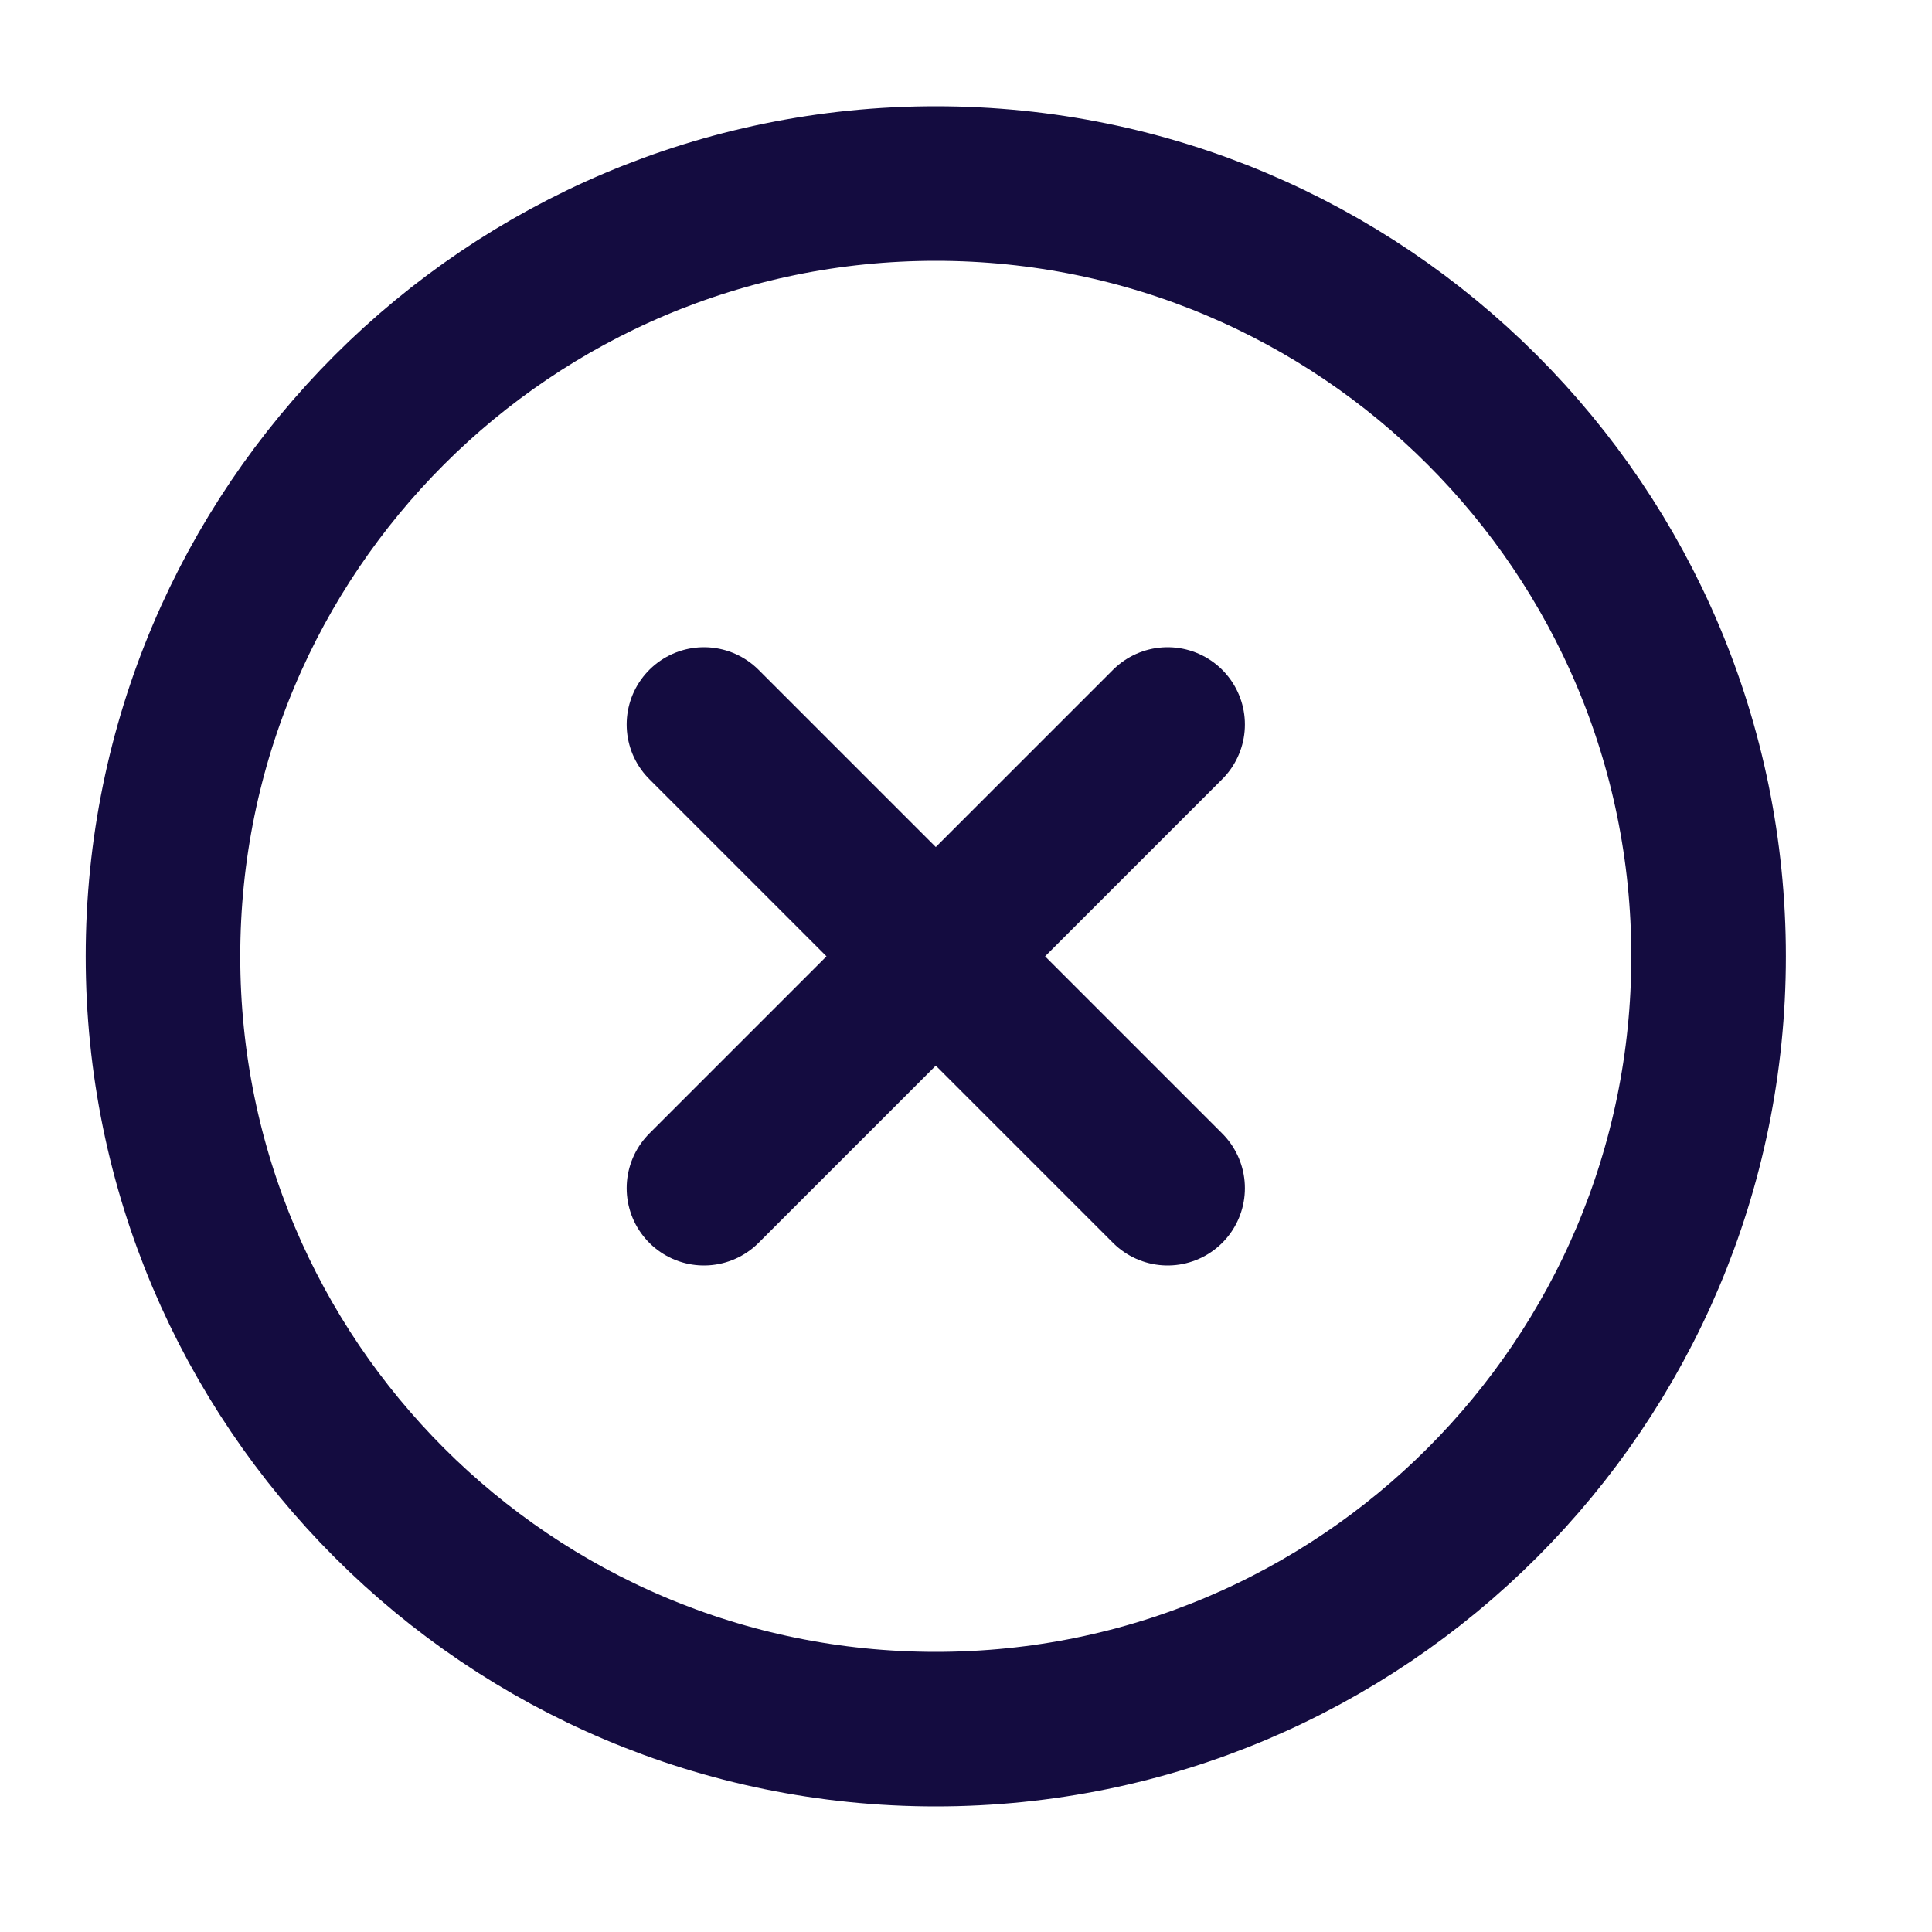
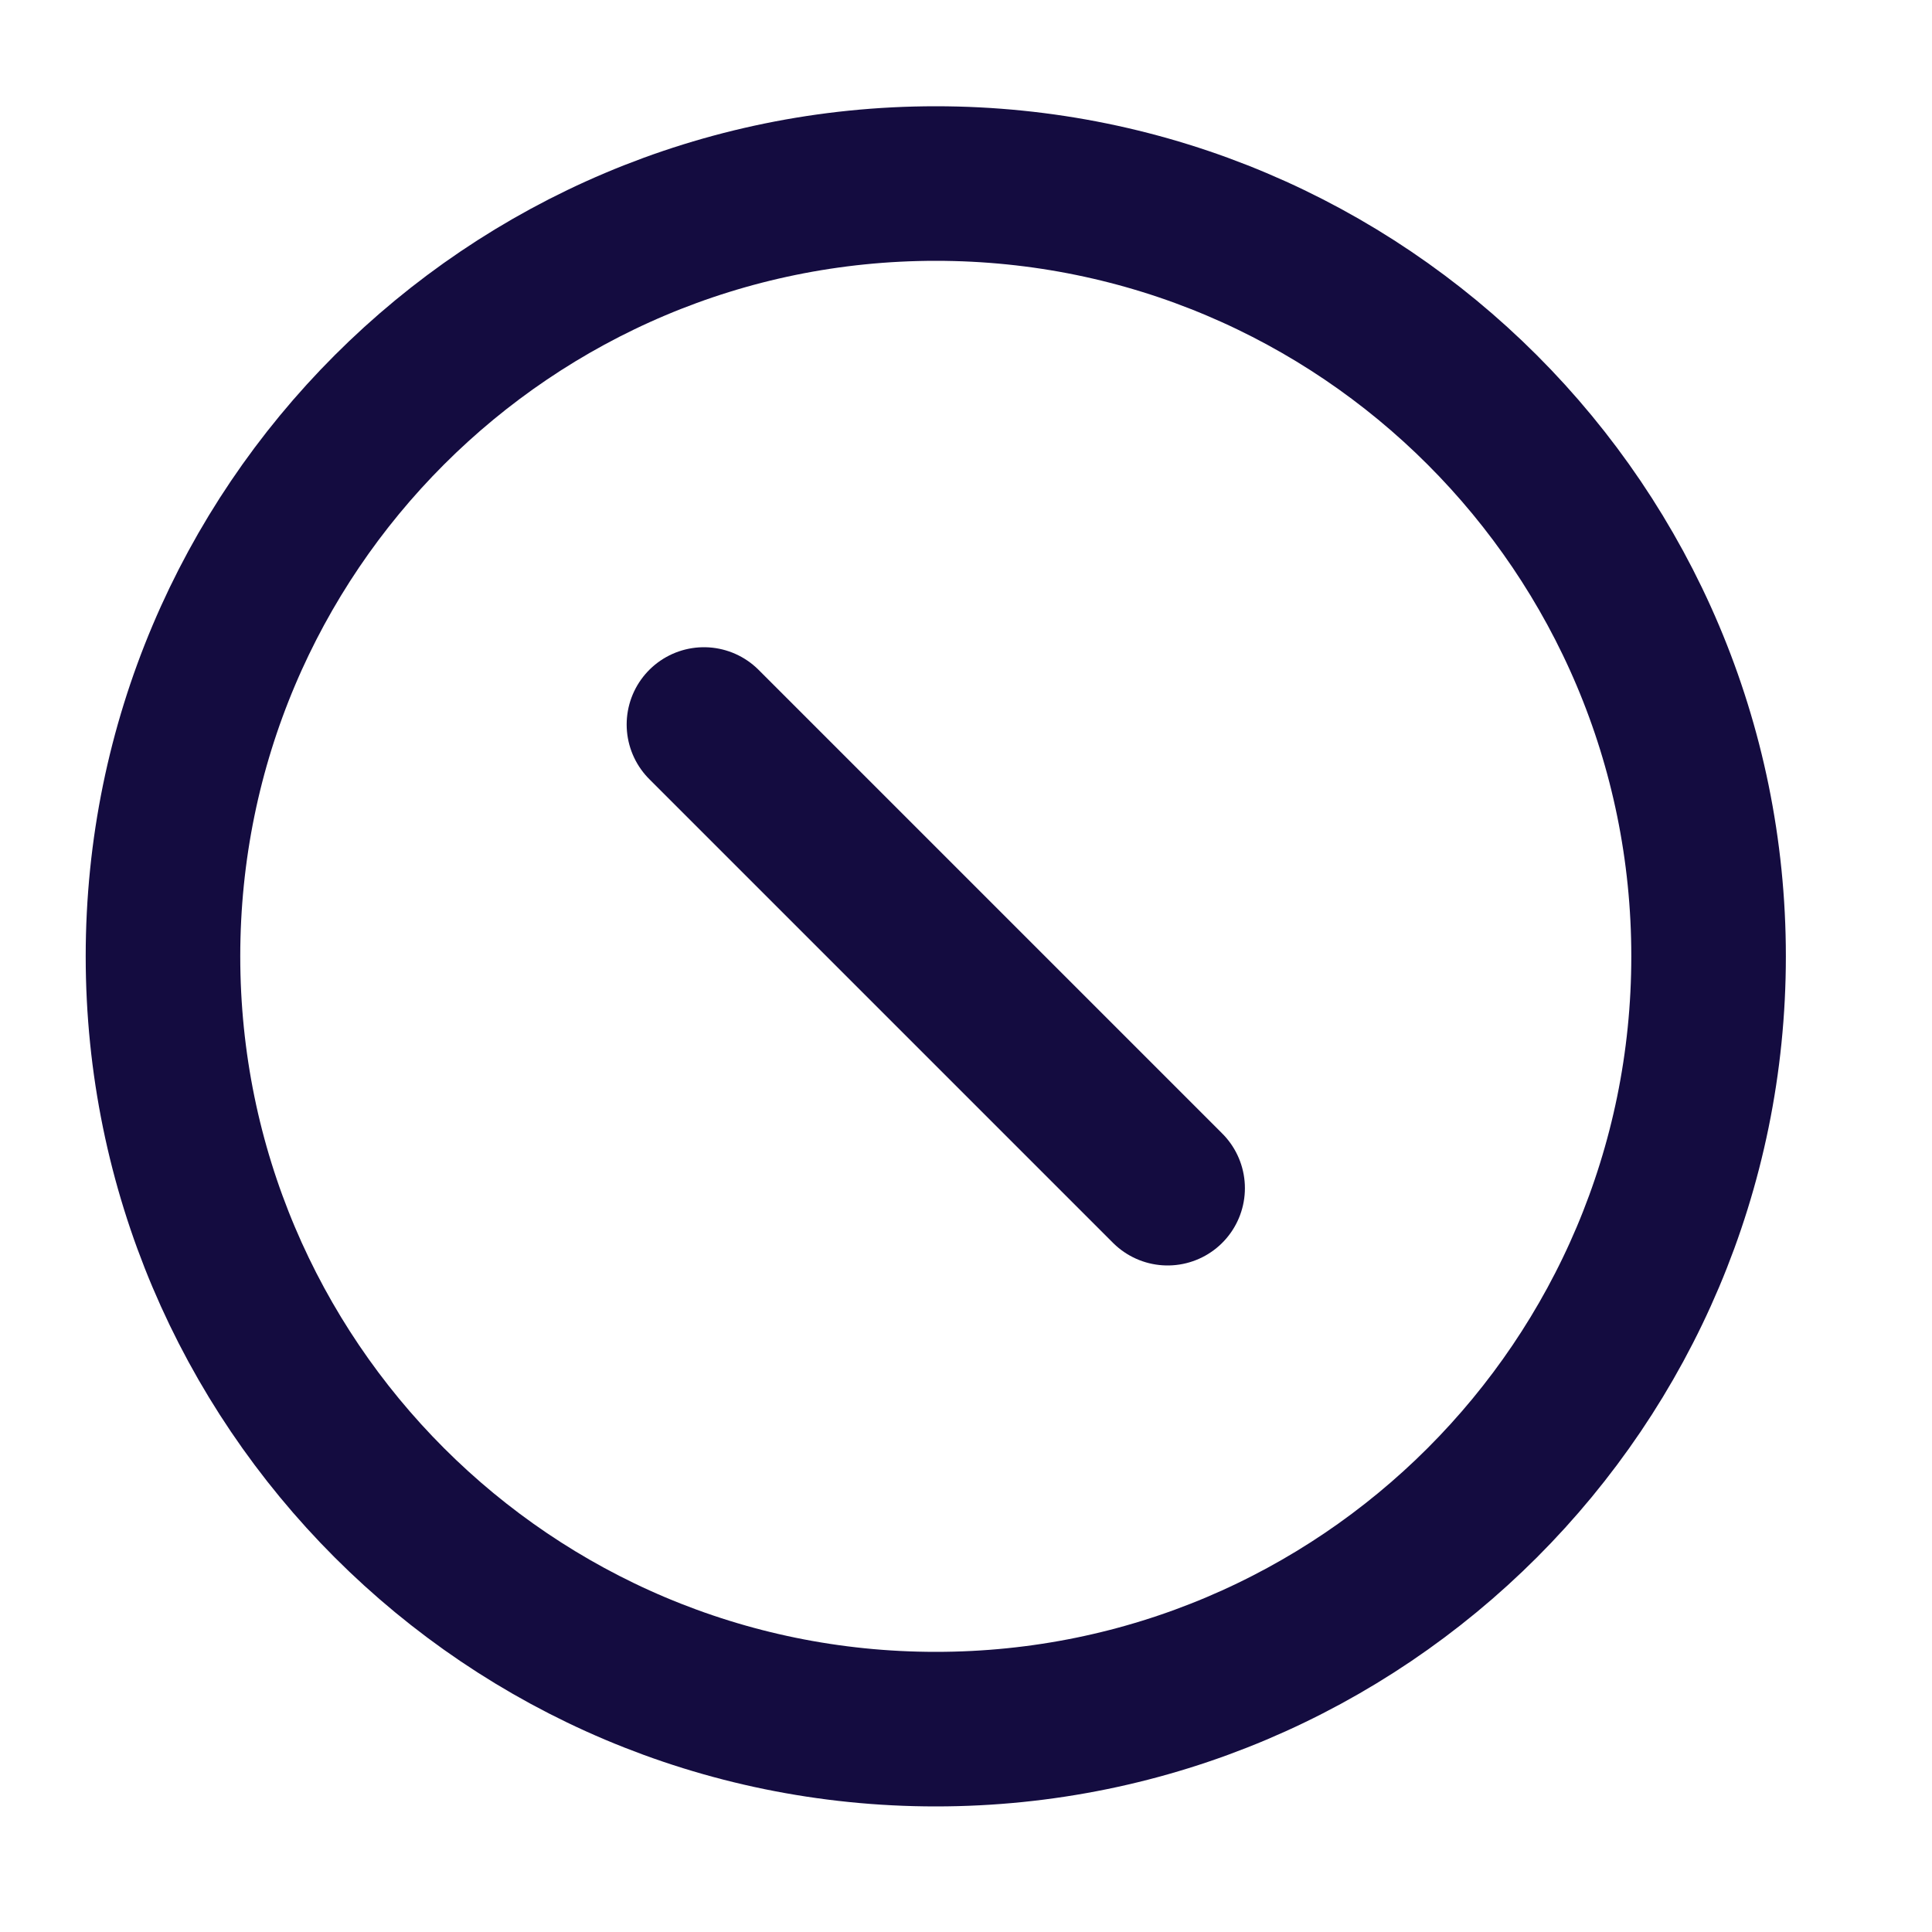
<svg xmlns="http://www.w3.org/2000/svg" width="25" height="25" viewBox="0 0 25 25" fill="none">
  <path d="M12.109 22.375C17.632 22.375 22.109 17.898 22.109 12.375C22.109 6.852 17.632 2.375 12.109 2.375C6.587 2.375 2.109 6.852 2.109 12.375C2.109 17.898 6.587 22.375 12.109 22.375Z" stroke="#140C40" stroke-width="2" stroke-linecap="round" stroke-linejoin="round" />
-   <path d="M15.109 9.375L9.109 15.375" stroke="#140C40" stroke-width="2" stroke-linecap="round" stroke-linejoin="round" />
  <path d="M9.109 9.375L15.109 15.375" stroke="#140C40" stroke-width="2" stroke-linecap="round" stroke-linejoin="round" />
</svg>